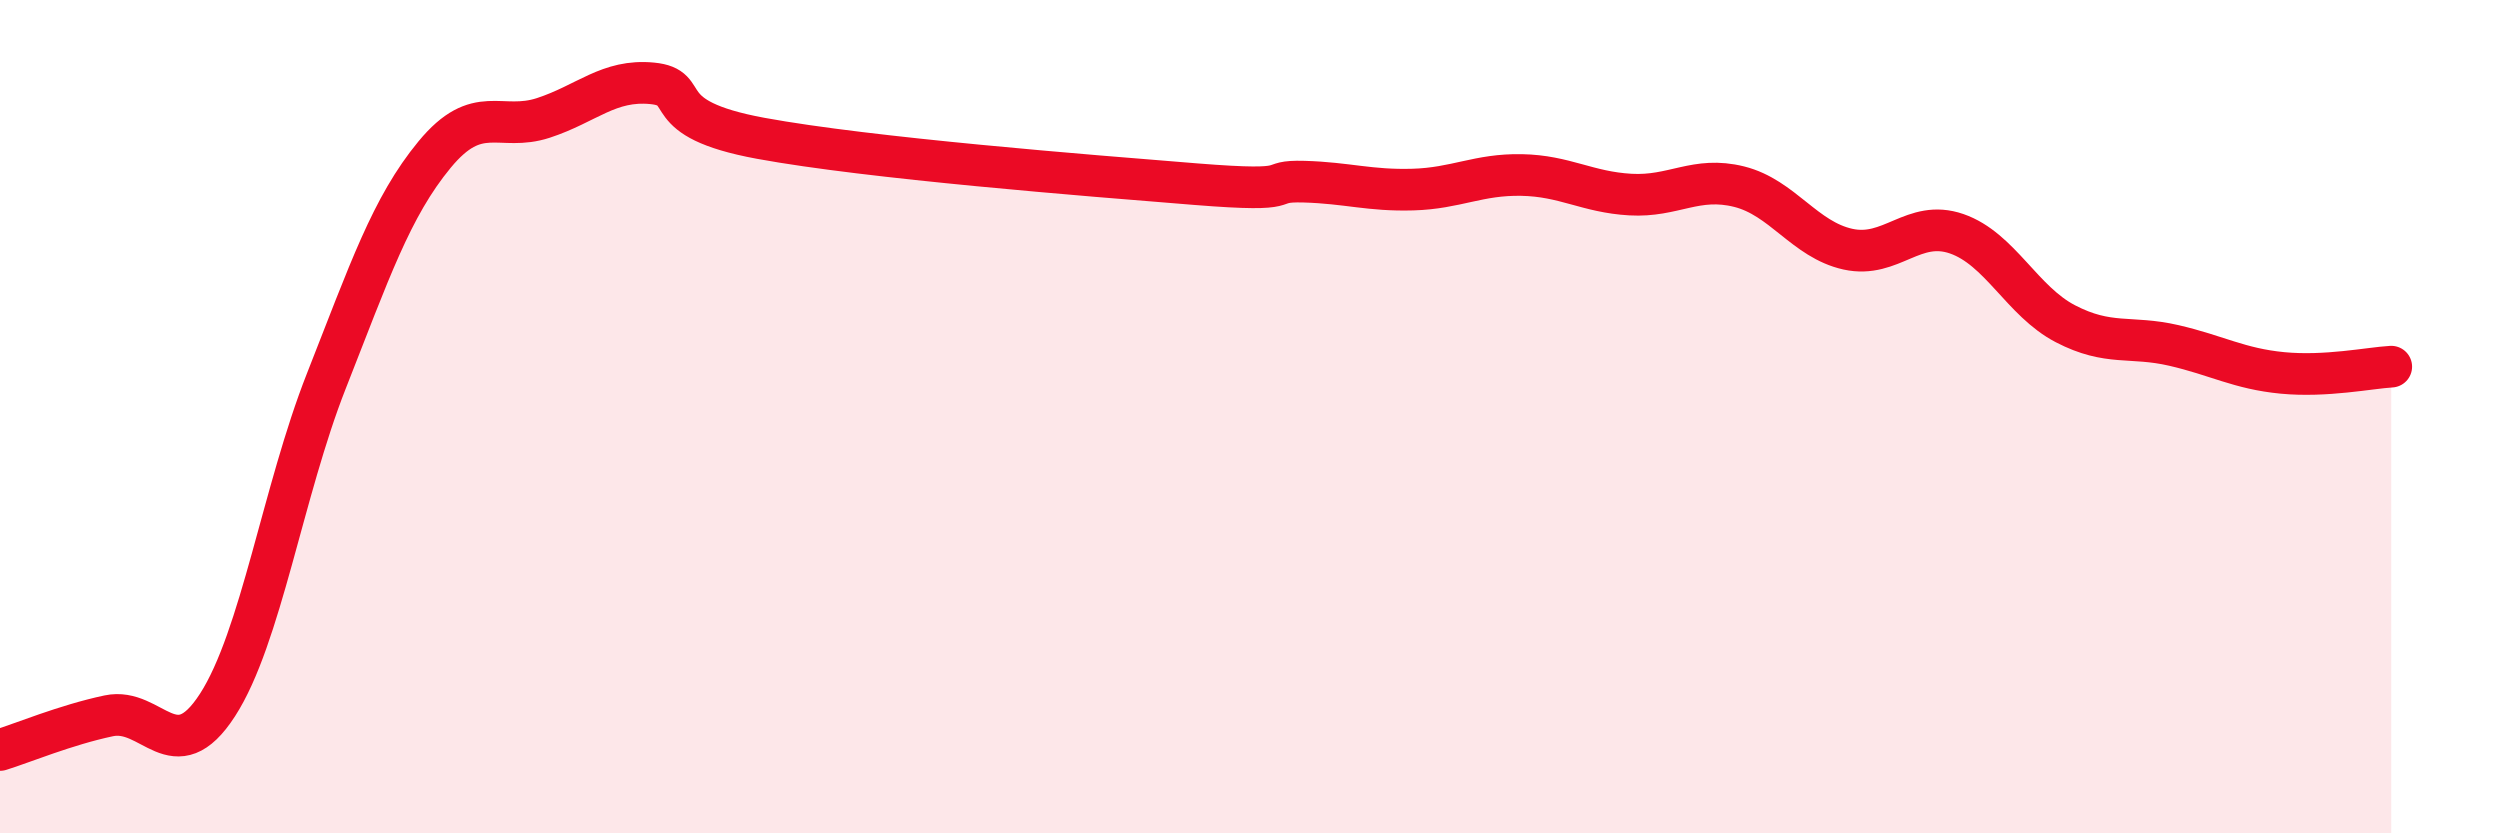
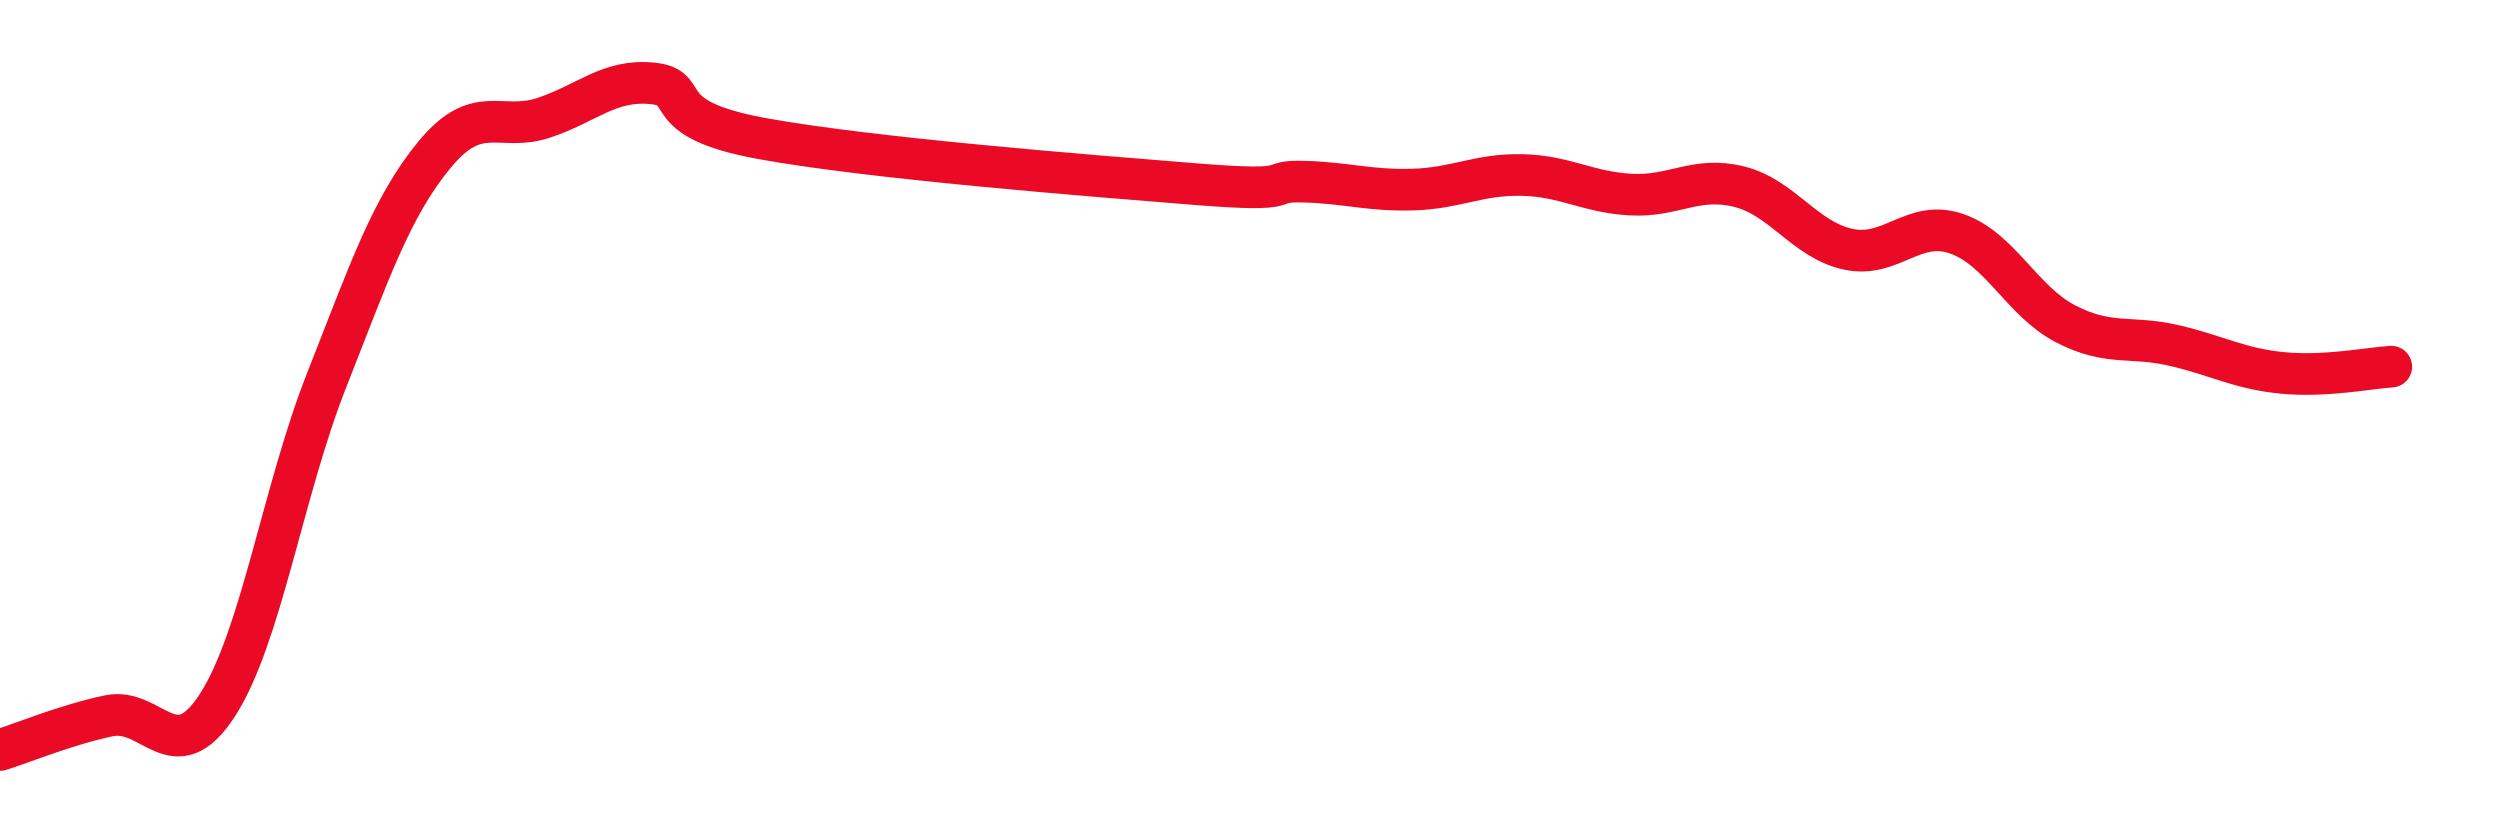
<svg xmlns="http://www.w3.org/2000/svg" width="60" height="20" viewBox="0 0 60 20">
-   <path d="M 0,18 C 0.52,17.84 1.57,17.4 2.61,17.18 C 3.65,16.96 4.18,18.53 5.22,16.92 C 6.26,15.31 6.79,11.79 7.83,9.15 C 8.87,6.51 9.39,4.97 10.43,3.71 C 11.47,2.45 12,3.17 13.04,2.83 C 14.08,2.49 14.61,1.9 15.65,2 C 16.69,2.1 15.65,2.84 18.26,3.32 C 20.87,3.8 26.09,4.21 28.7,4.42 C 31.31,4.63 30.26,4.33 31.3,4.36 C 32.34,4.39 32.87,4.58 33.91,4.55 C 34.95,4.52 35.48,4.18 36.52,4.2 C 37.56,4.22 38.09,4.61 39.13,4.67 C 40.17,4.73 40.7,4.22 41.74,4.48 C 42.78,4.74 43.31,5.75 44.35,5.98 C 45.39,6.21 45.92,5.25 46.96,5.61 C 48,5.97 48.53,7.23 49.57,7.77 C 50.61,8.31 51.13,8.05 52.17,8.29 C 53.21,8.53 53.74,8.85 54.78,8.95 C 55.82,9.05 56.87,8.83 57.39,8.8L57.39 20L0 20Z" fill="#EB0A25" opacity="0.1" stroke-linecap="round" stroke-linejoin="round" />
  <path d="M 0,18 C 0.52,17.84 1.57,17.4 2.61,17.18 C 3.65,16.96 4.18,18.53 5.22,16.92 C 6.26,15.31 6.79,11.79 7.83,9.15 C 8.87,6.51 9.39,4.97 10.43,3.71 C 11.47,2.45 12,3.17 13.04,2.83 C 14.08,2.49 14.61,1.9 15.65,2 C 16.69,2.1 15.65,2.84 18.26,3.32 C 20.87,3.8 26.09,4.21 28.7,4.42 C 31.31,4.63 30.26,4.33 31.3,4.36 C 32.34,4.39 32.87,4.58 33.91,4.55 C 34.95,4.52 35.48,4.18 36.52,4.2 C 37.56,4.22 38.09,4.61 39.13,4.67 C 40.17,4.73 40.7,4.22 41.74,4.48 C 42.78,4.74 43.31,5.75 44.35,5.98 C 45.39,6.21 45.92,5.25 46.96,5.61 C 48,5.97 48.53,7.23 49.57,7.77 C 50.61,8.31 51.13,8.05 52.17,8.29 C 53.21,8.53 53.74,8.85 54.78,8.95 C 55.82,9.05 56.87,8.83 57.39,8.8" stroke="#EB0A25" stroke-width="1" fill="none" stroke-linecap="round" stroke-linejoin="round" />
</svg>